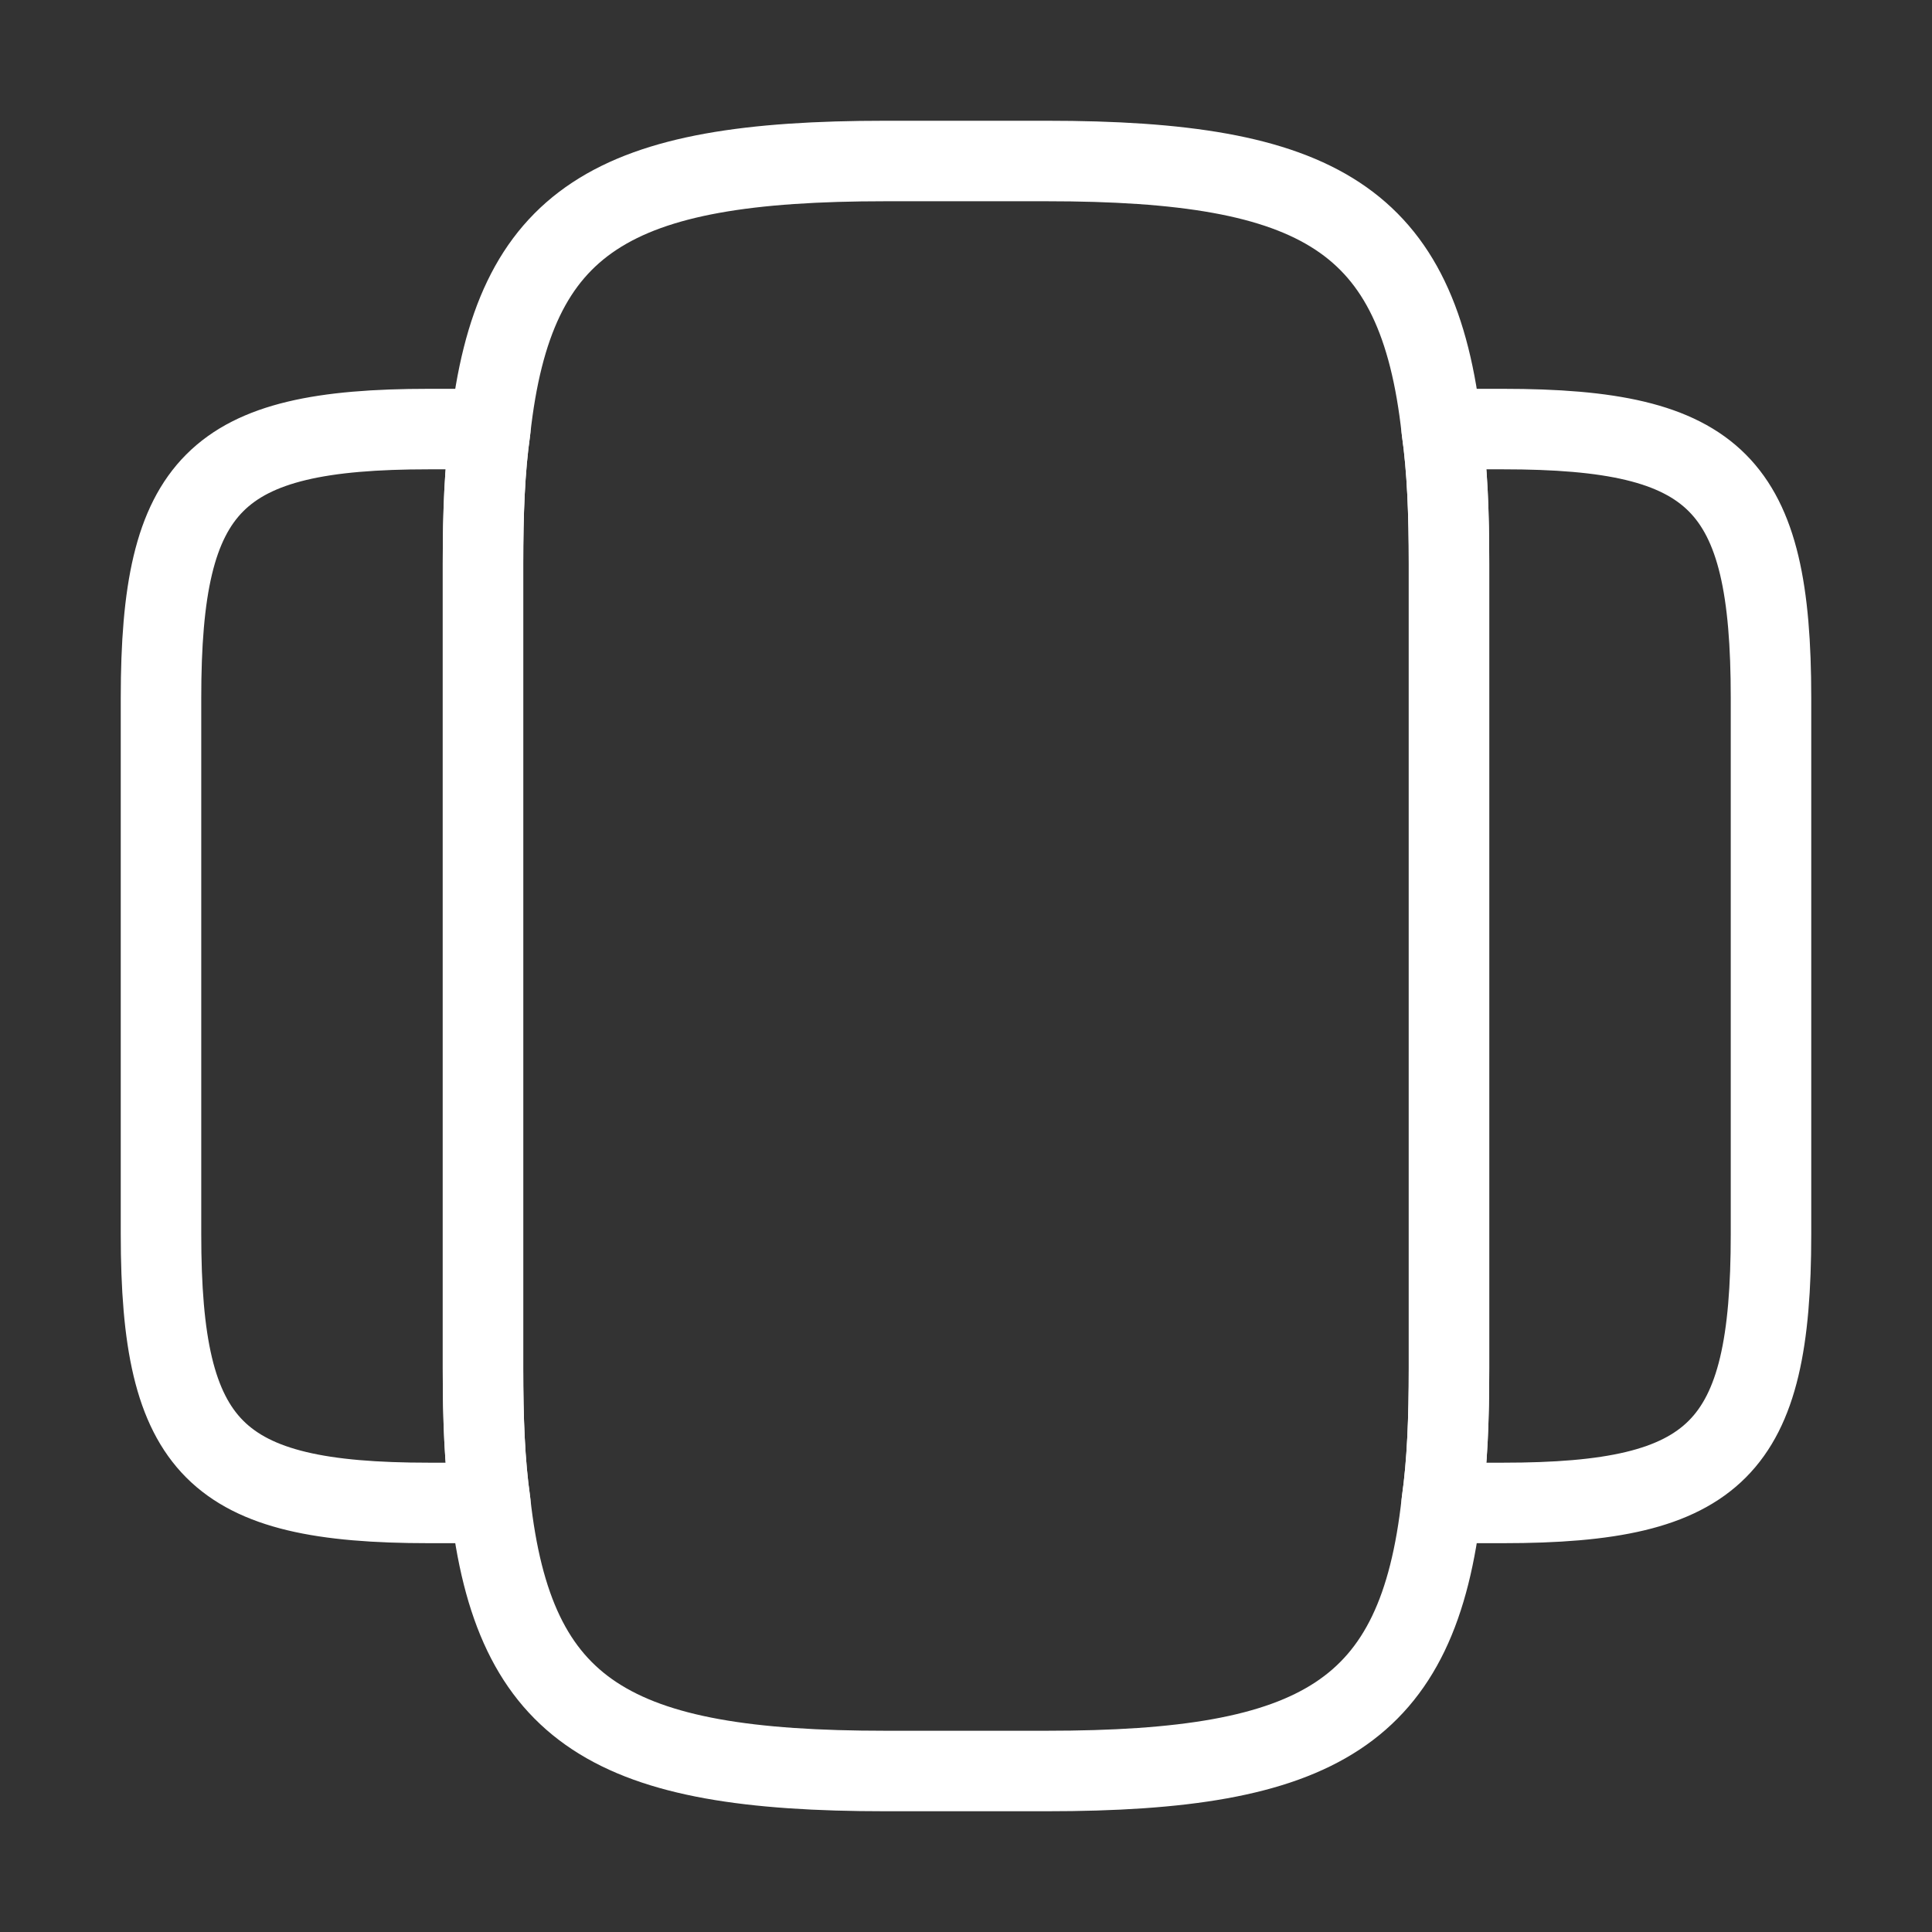
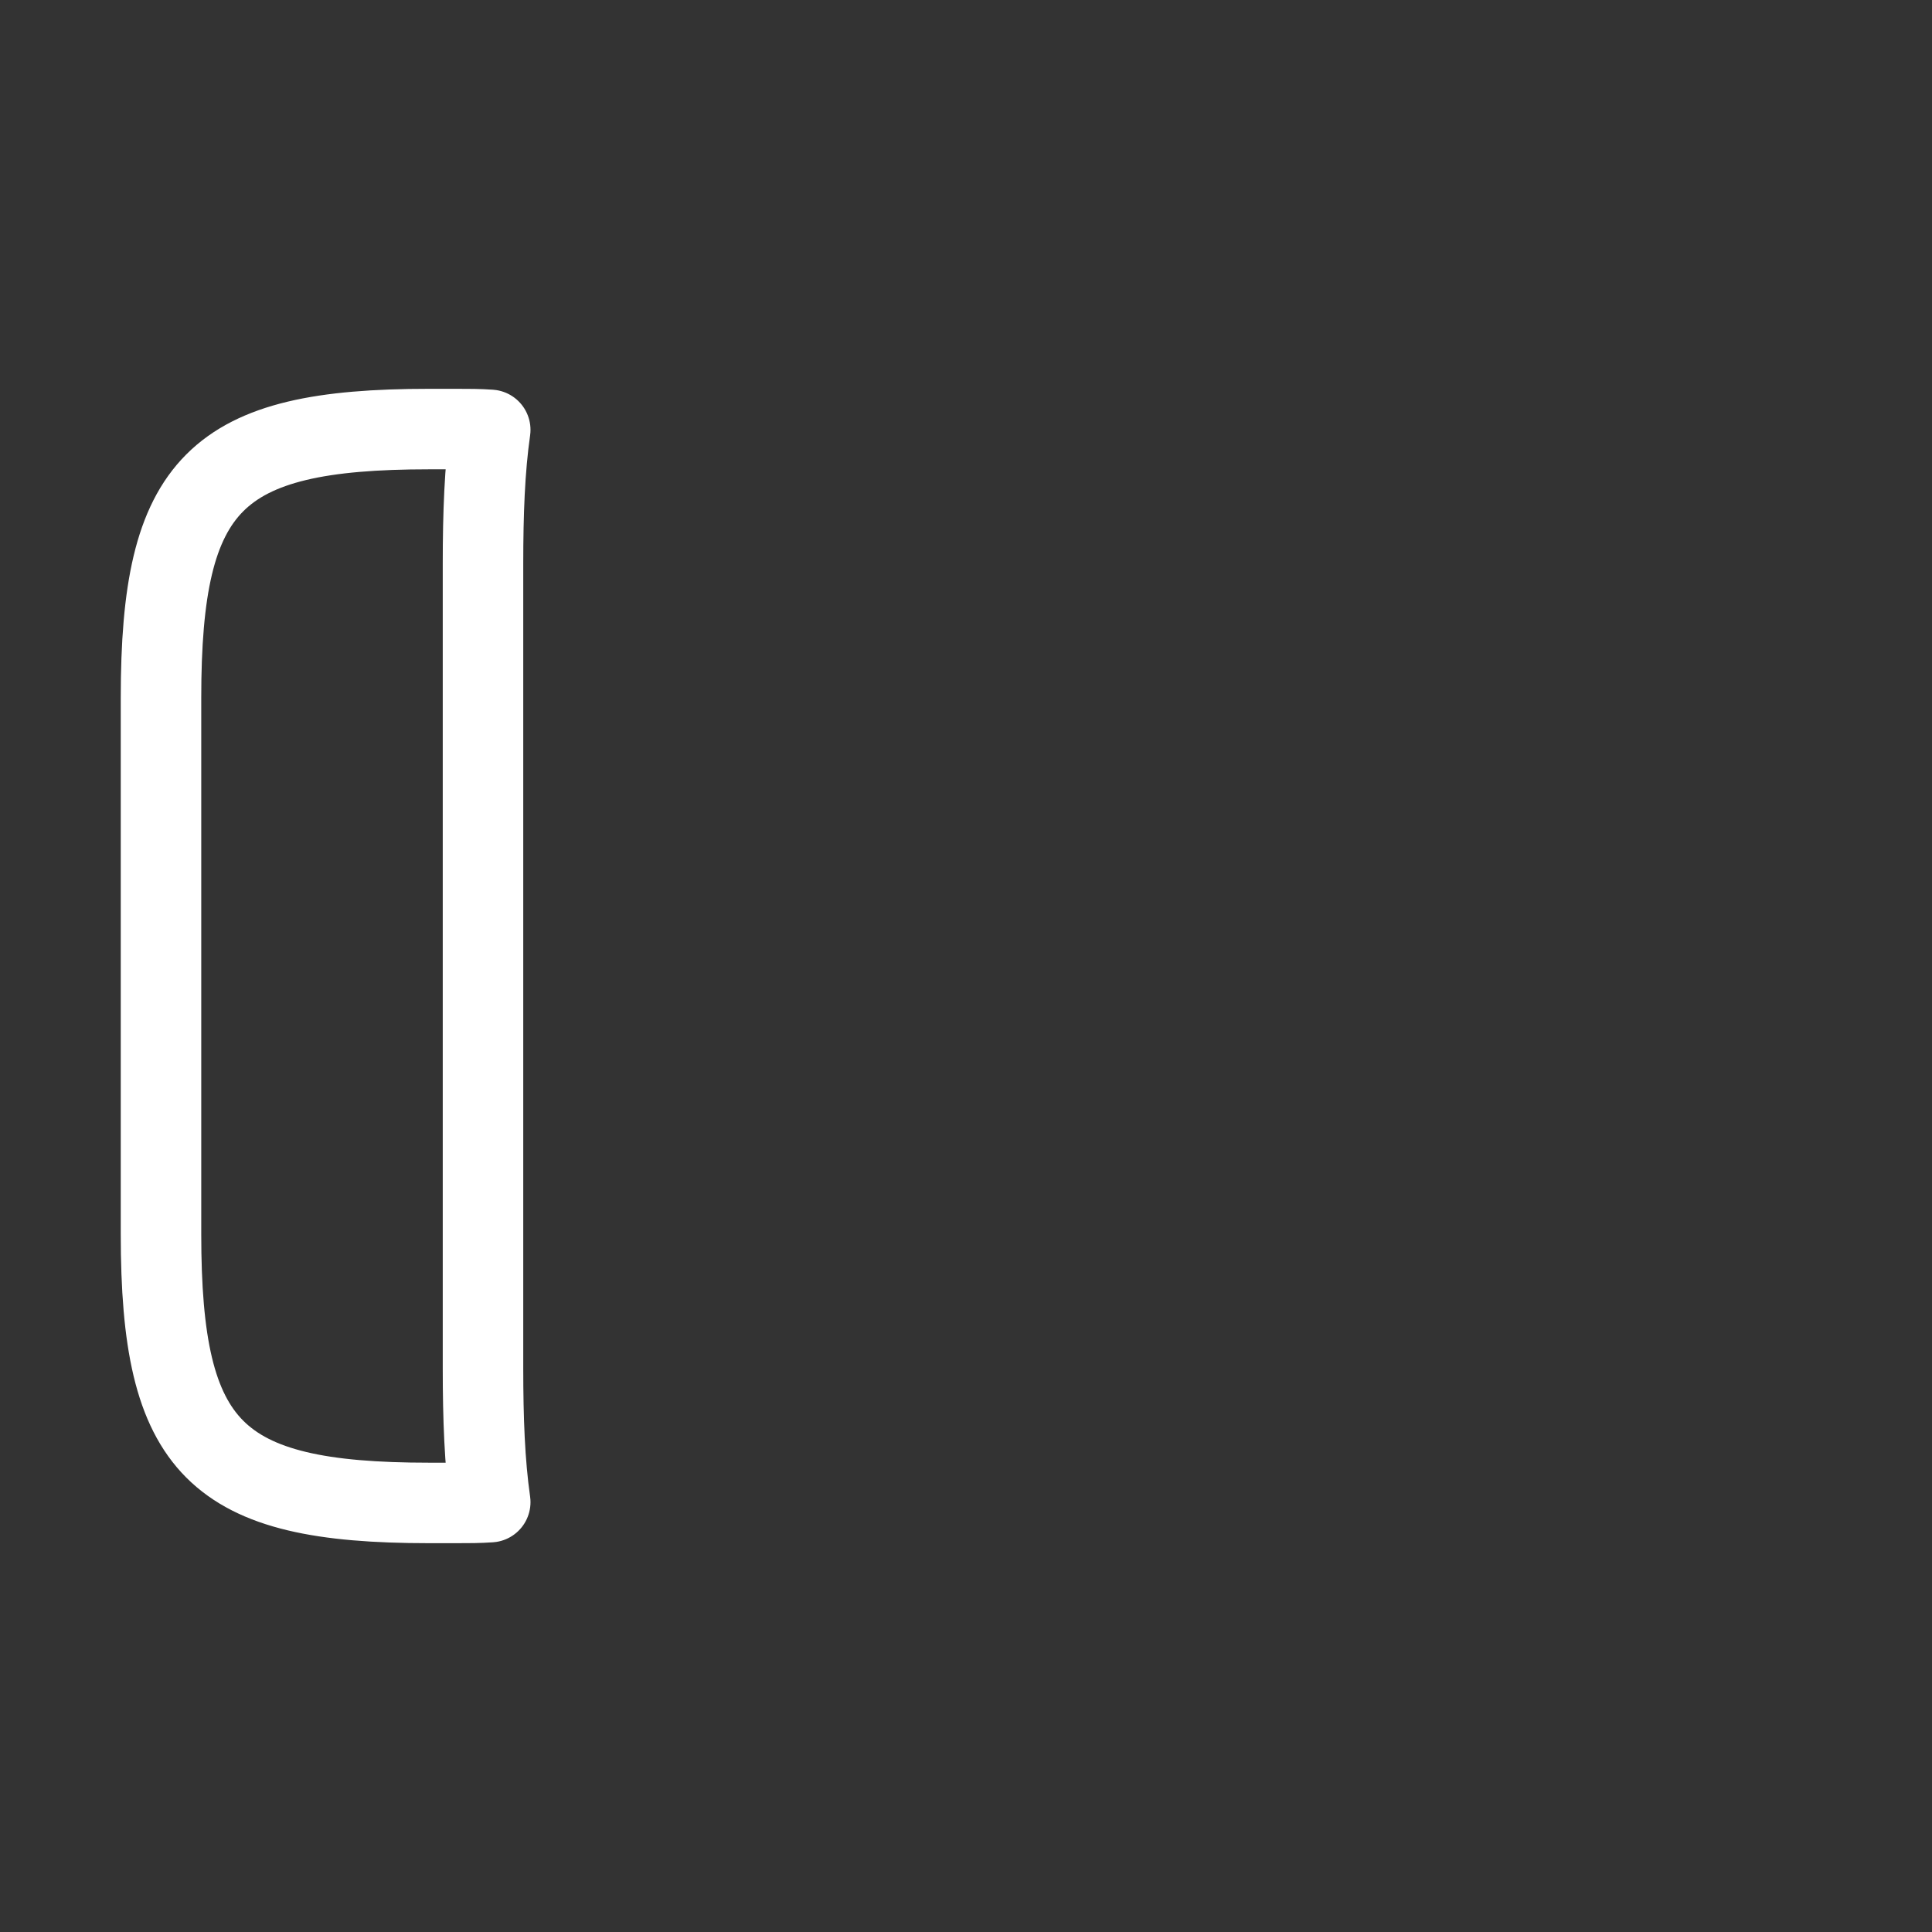
<svg xmlns="http://www.w3.org/2000/svg" width="48" height="48" viewBox="0 0 48 48" fill="none">
  <rect x="0" y="0" width="48" height="48" fill="#333333" stroke="none" />
-   <path d="M36 14V34C36 35.24 35.96 36.34 35.82 37.32C35.24 42.58 32.76 44 26 44H22C15.24 44 12.76 42.58 12.18 37.32C12.04 36.34 12 35.24 12 34V14C12 12.76 12.04 11.66 12.18 10.68C12.76 5.42 15.24 4 22 4H26C32.76 4 35.24 5.42 35.82 10.68C35.96 11.66 36 12.76 36 14Z" stroke="white" stroke-width="2" stroke-linecap="round" stroke-linejoin="round" />
  <path d="M12 34C12 35.24 12.04 36.34 12.18 37.32C11.9 37.34 11.64 37.34 11.34 37.34H10.66C5.34 37.34 4 36 4 30.66V17.34C4 12 5.34 10.66 10.66 10.66H11.34C11.64 10.66 11.9 10.66 12.18 10.68C12.04 11.66 12 12.76 12 14V34Z" stroke="white" stroke-width="2" stroke-linecap="round" stroke-linejoin="round" />
-   <path d="M44 17.34V30.66C44 36 42.66 37.34 37.34 37.34H36.66C36.36 37.34 36.1 37.34 35.82 37.32C35.96 36.34 36 35.24 36 34V14C36 12.76 35.96 11.66 35.82 10.68C36.1 10.66 36.36 10.66 36.66 10.66H37.34C42.66 10.66 44 12 44 17.34Z" stroke="white" stroke-width="2" stroke-linecap="round" stroke-linejoin="round" />
</svg>